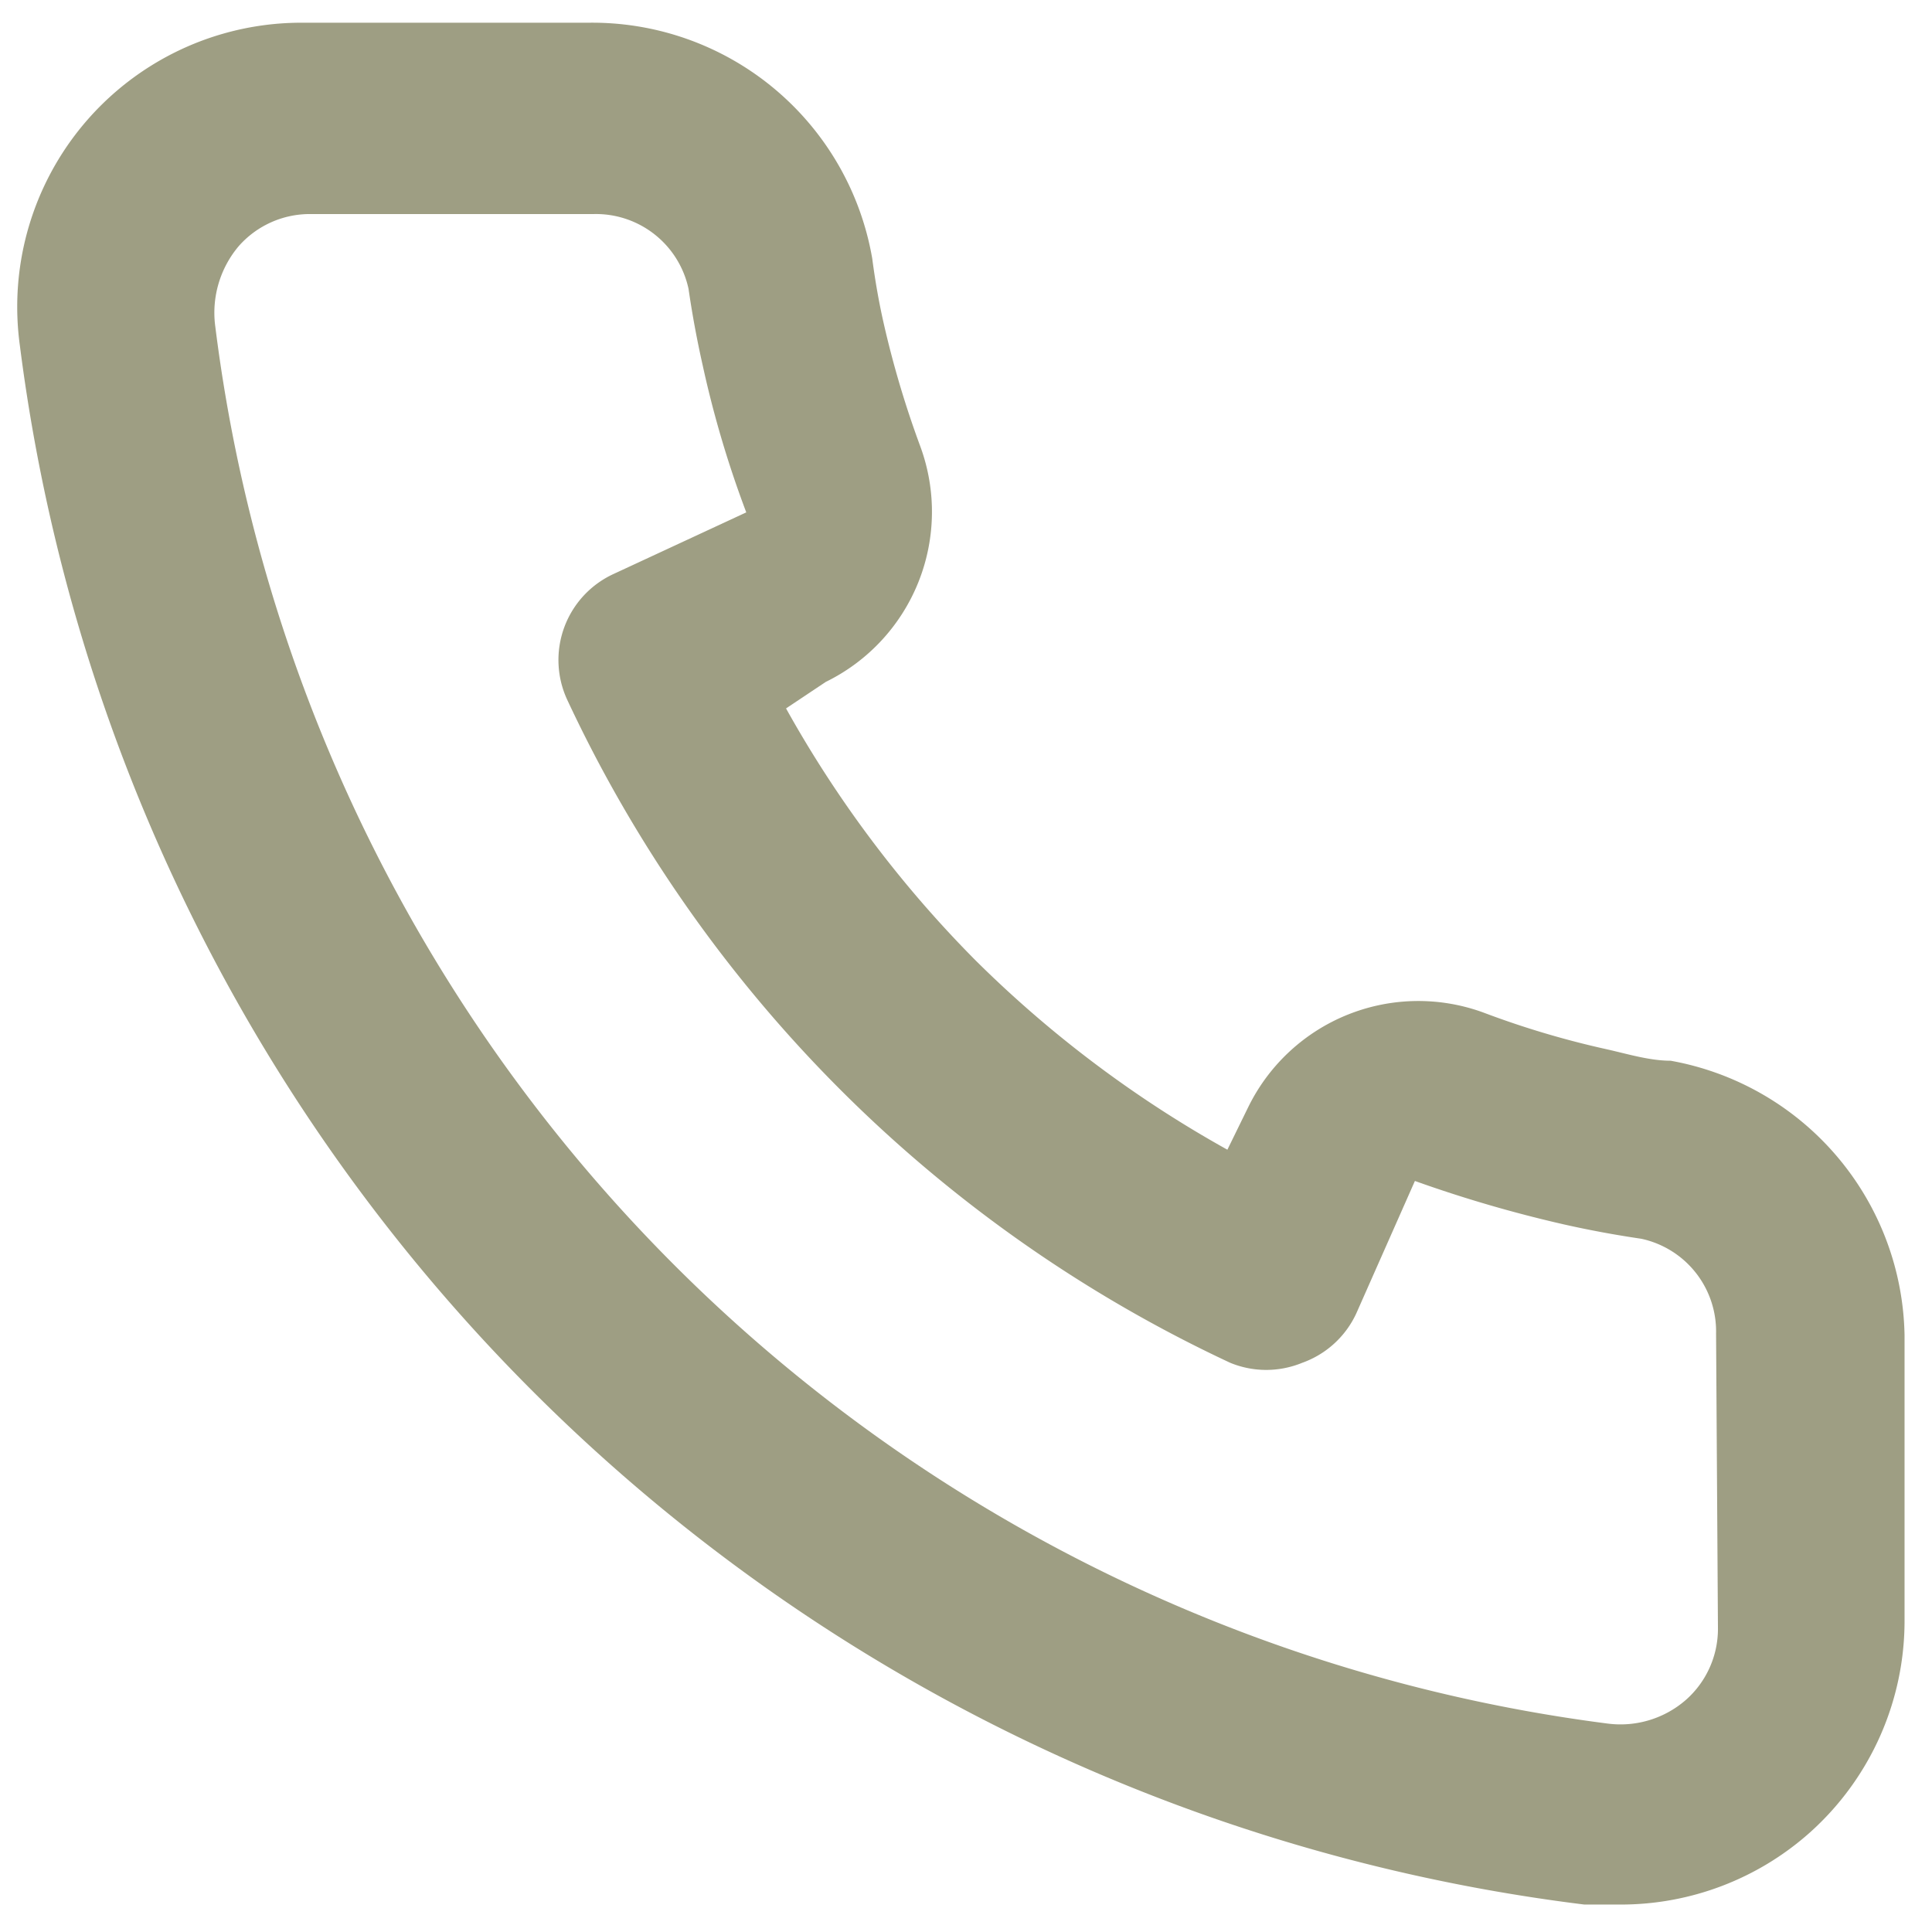
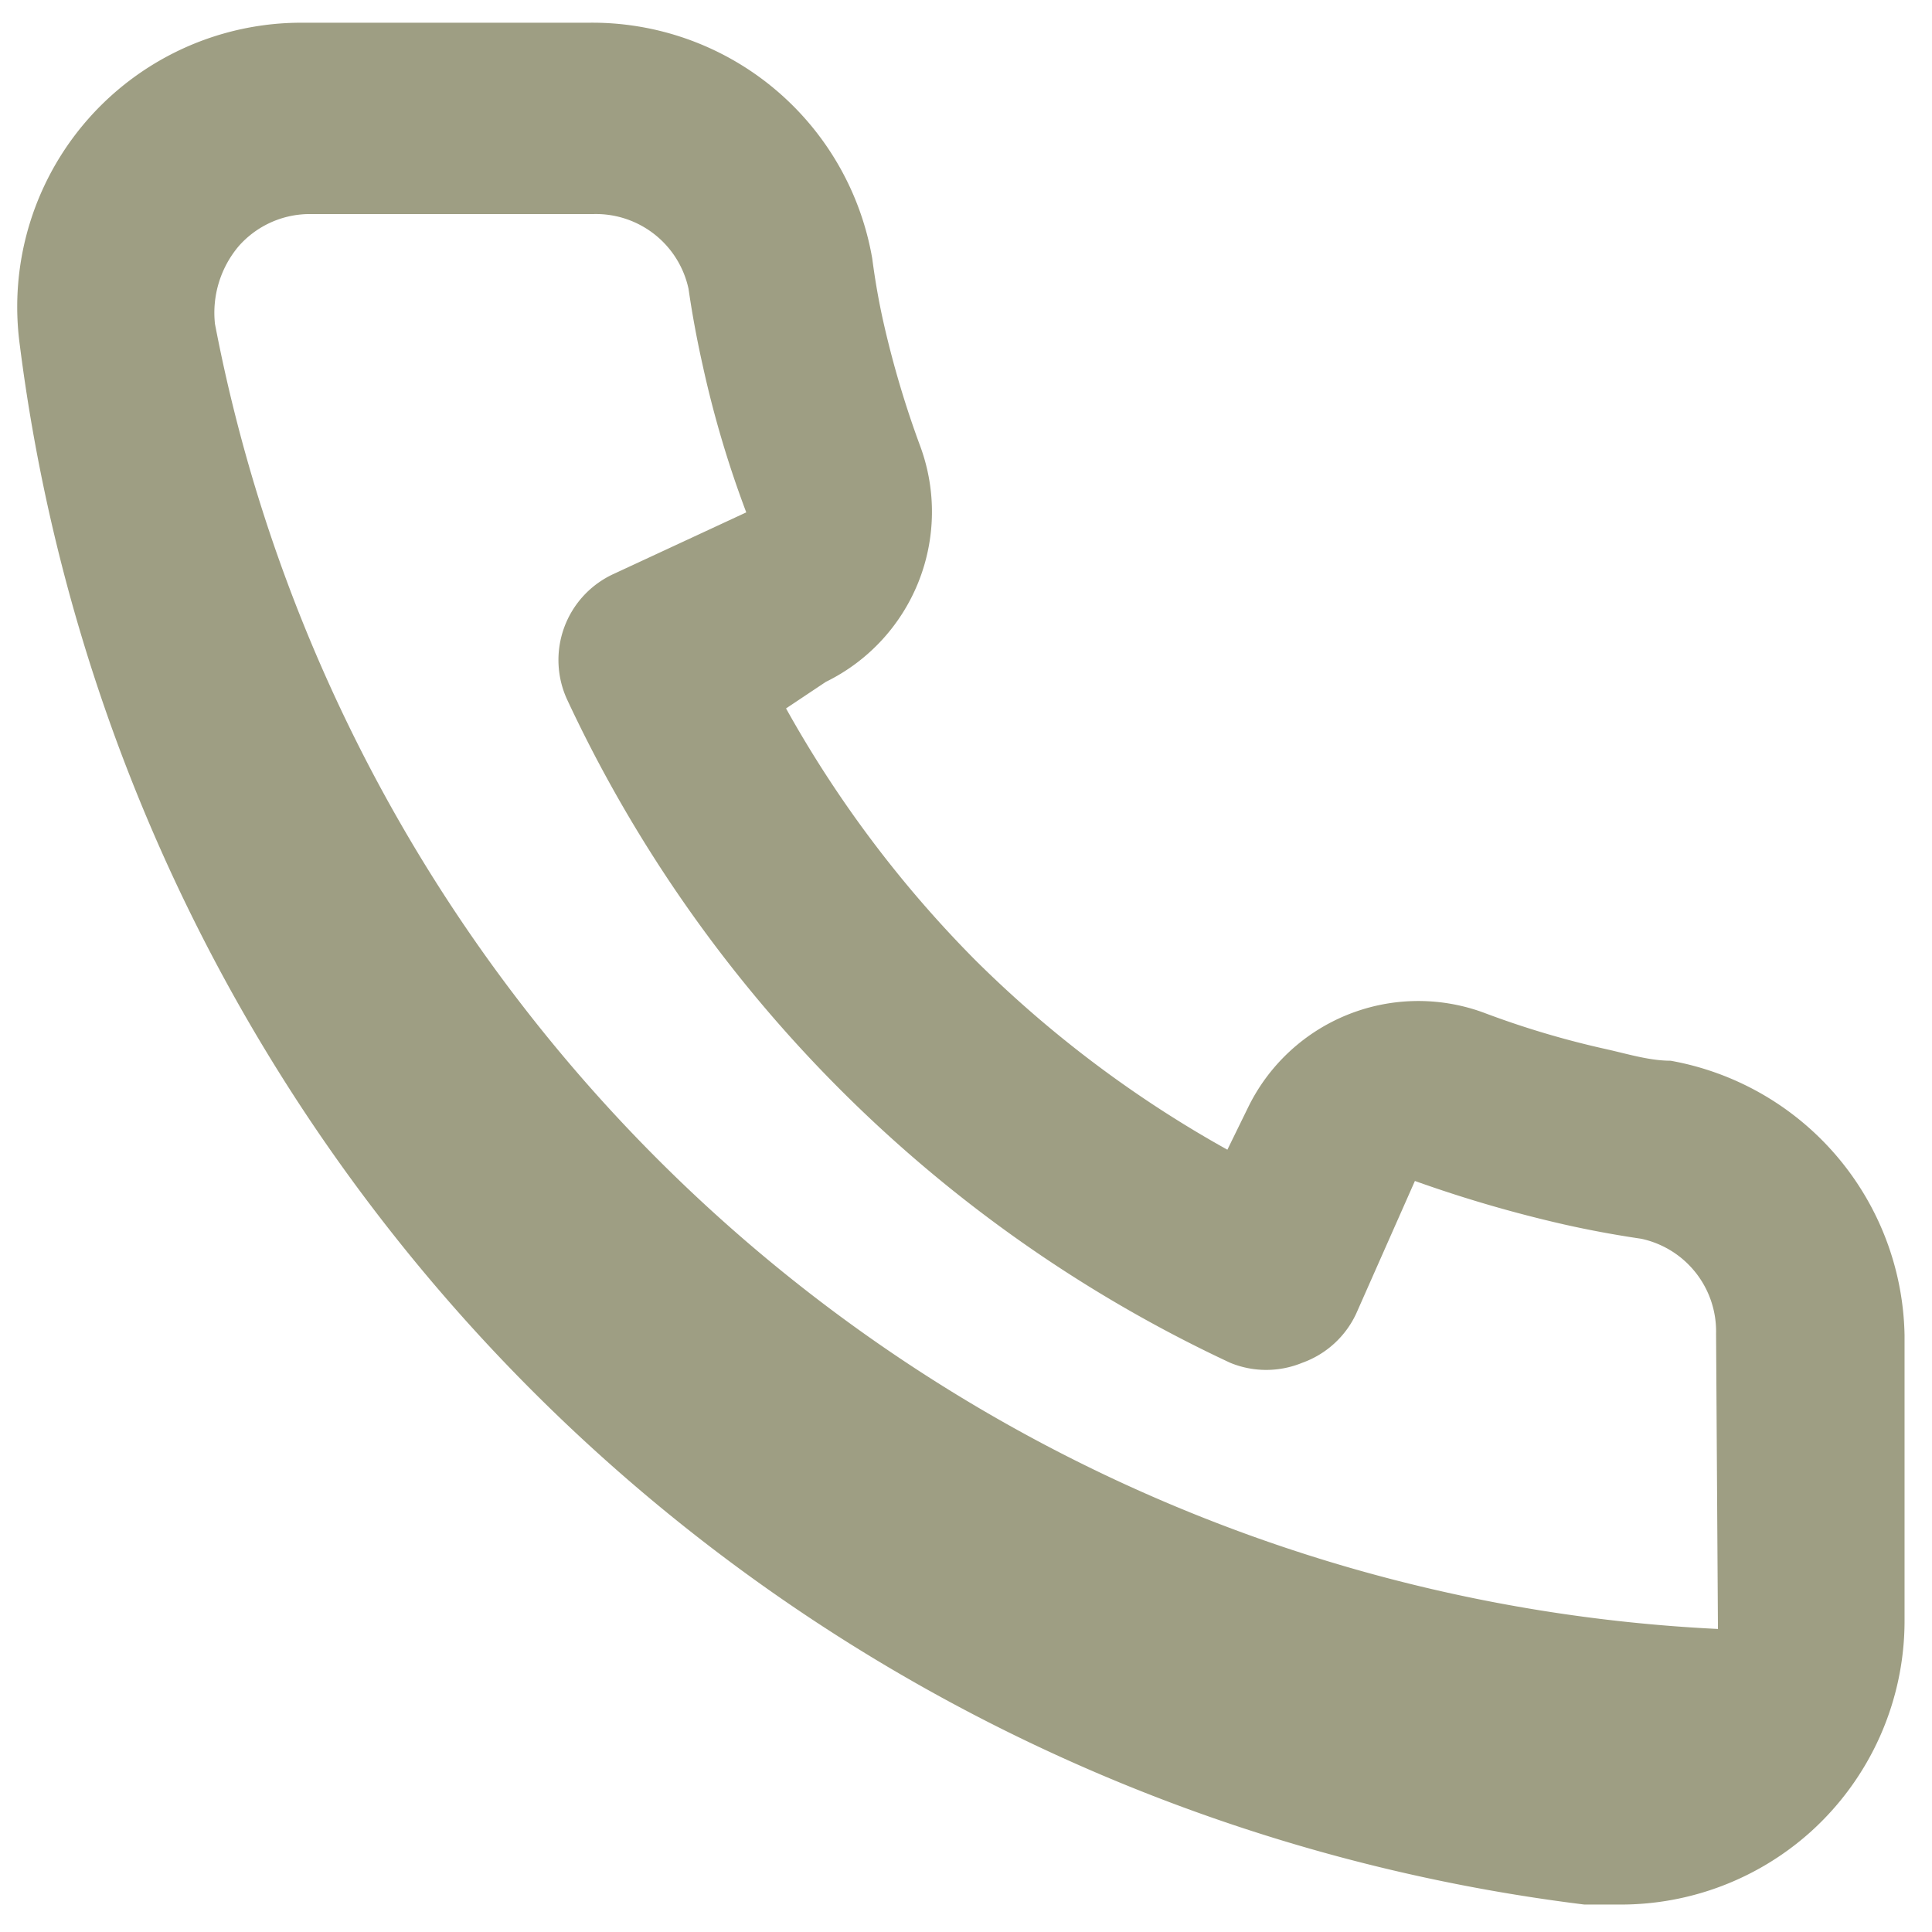
<svg xmlns="http://www.w3.org/2000/svg" width="34" height="34" fill="none">
-   <path fill="#9E9E83" d="M29.4 18.667c-.367 0-.75-.117-1.117-.2a15.754 15.754 0 0 1-2.183-.65 3.333 3.333 0 0 0-4.133 1.666l-.367.75a20.3 20.3 0 0 1-4.433-3.333 20.3 20.3 0 0 1-3.334-4.433l.7-.467A3.333 3.333 0 0 0 16.2 7.867a17.233 17.233 0 0 1-.65-2.184c-.083-.366-.15-.75-.2-1.133a5 5 0 0 0-5-4.15h-5a5 5 0 0 0-5 5.683 31.667 31.667 0 0 0 27.533 27.434h.634a5 5 0 0 0 3.333-1.267 5 5 0 0 0 1.667-3.75v-5a5 5 0 0 0-4.117-4.833Zm.833 10a1.667 1.667 0 0 1-.566 1.25 1.751 1.751 0 0 1-1.367.416A28.333 28.333 0 0 1 3.783 5.7 1.817 1.817 0 0 1 4.2 4.333a1.667 1.667 0 0 1 1.25-.566h5a1.667 1.667 0 0 1 1.667 1.316c.066.456.15.906.25 1.35.192.879.448 1.742.766 2.584L10.8 10.1a1.666 1.666 0 0 0-.817 2.217A24.15 24.15 0 0 0 21.65 23.983c.406.167.86.167 1.267 0a1.665 1.665 0 0 0 .95-.866l1.033-2.334c.862.308 1.741.564 2.633.767.445.1.895.183 1.35.25a1.667 1.667 0 0 1 1.317 1.667l.033 5.2Z" />
+   <path fill="#9E9E83" d="M29.4 18.667c-.367 0-.75-.117-1.117-.2a15.754 15.754 0 0 1-2.183-.65 3.333 3.333 0 0 0-4.133 1.666l-.367.75a20.3 20.3 0 0 1-4.433-3.333 20.3 20.3 0 0 1-3.334-4.433l.7-.467A3.333 3.333 0 0 0 16.2 7.867a17.233 17.233 0 0 1-.65-2.184c-.083-.366-.15-.75-.2-1.133a5 5 0 0 0-5-4.15h-5a5 5 0 0 0-5 5.683 31.667 31.667 0 0 0 27.533 27.434h.634a5 5 0 0 0 3.333-1.267 5 5 0 0 0 1.667-3.75v-5a5 5 0 0 0-4.117-4.833Zm.833 10A28.333 28.333 0 0 1 3.783 5.7 1.817 1.817 0 0 1 4.2 4.333a1.667 1.667 0 0 1 1.25-.566h5a1.667 1.667 0 0 1 1.667 1.316c.066.456.15.906.25 1.35.192.879.448 1.742.766 2.584L10.8 10.1a1.666 1.666 0 0 0-.817 2.217A24.15 24.15 0 0 0 21.65 23.983c.406.167.86.167 1.267 0a1.665 1.665 0 0 0 .95-.866l1.033-2.334c.862.308 1.741.564 2.633.767.445.1.895.183 1.35.25a1.667 1.667 0 0 1 1.317 1.667l.033 5.2Z" />
</svg>